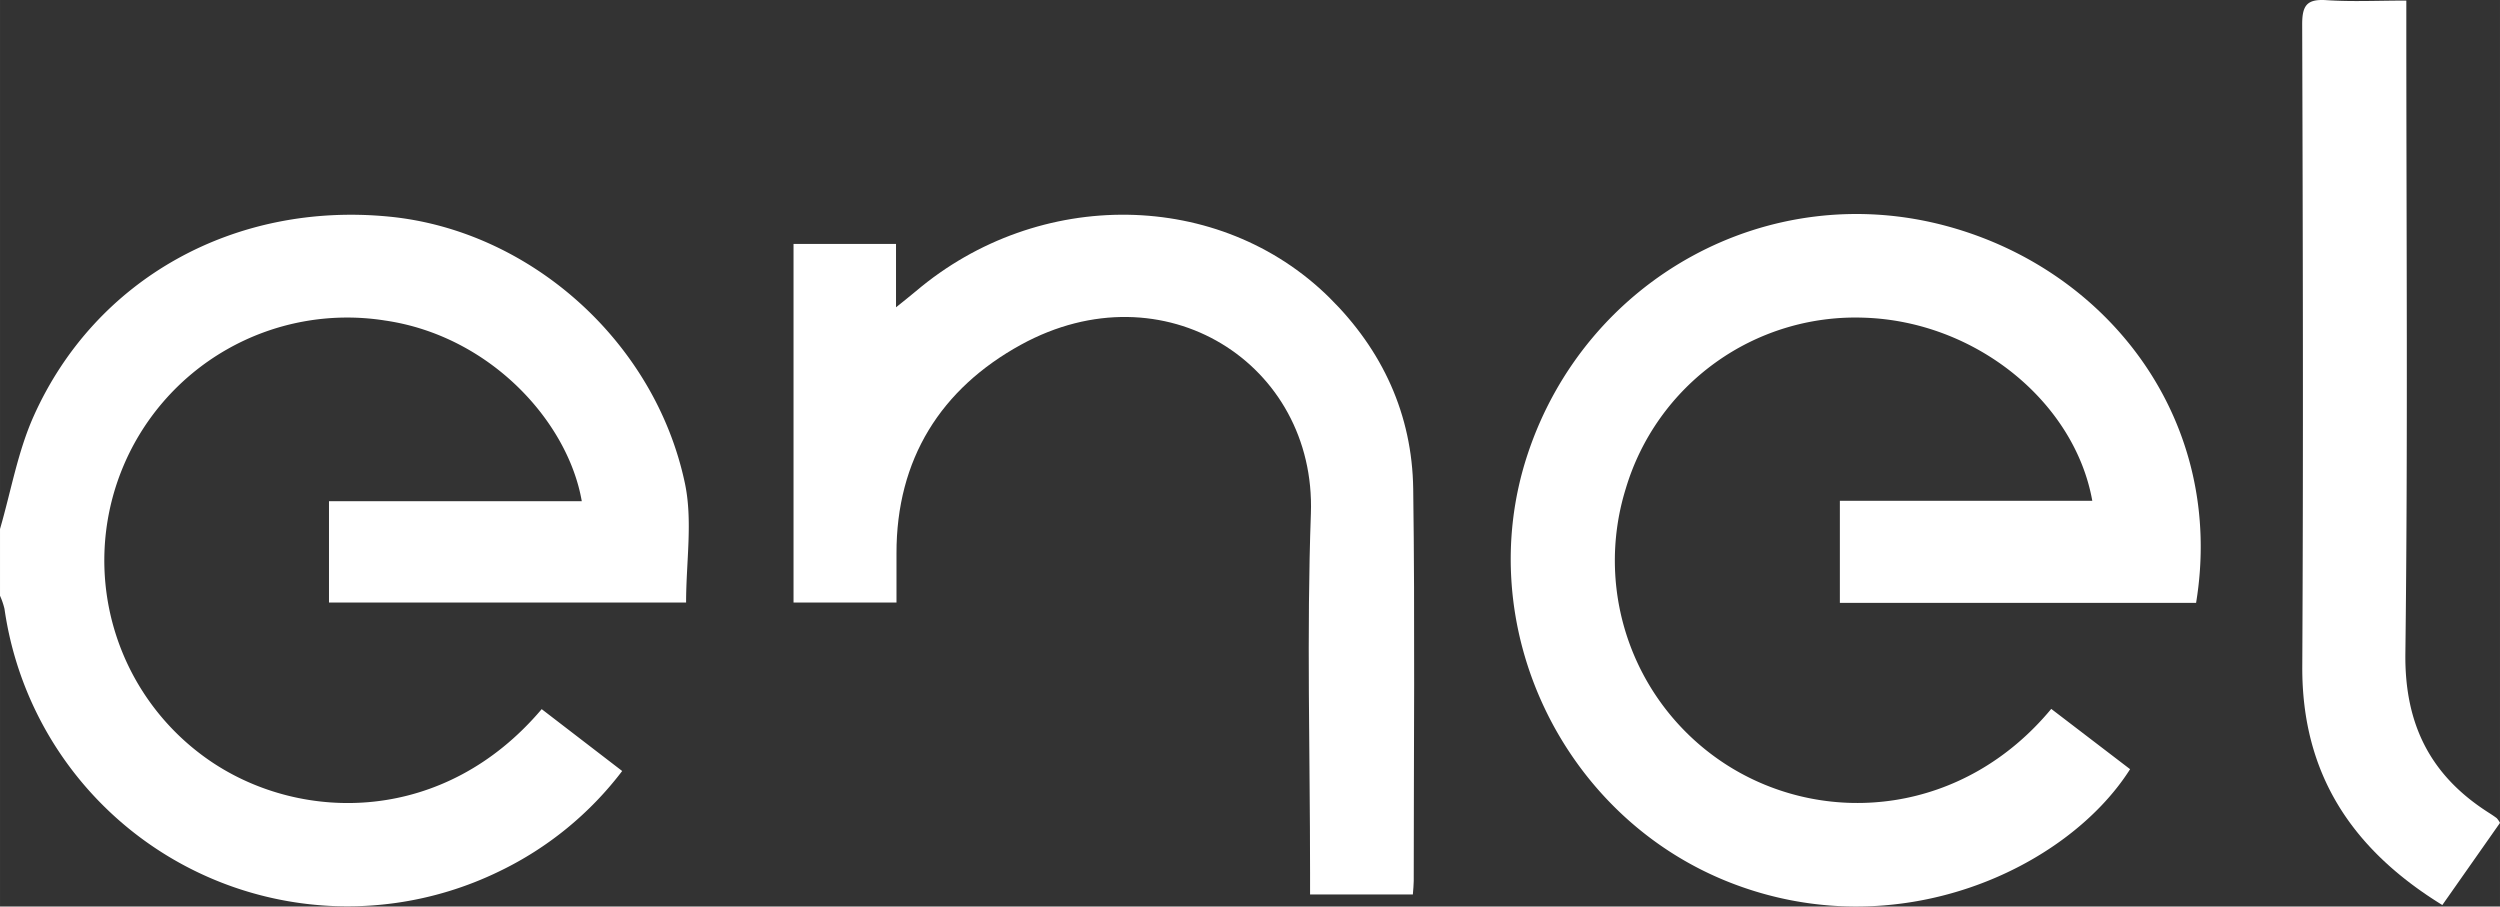
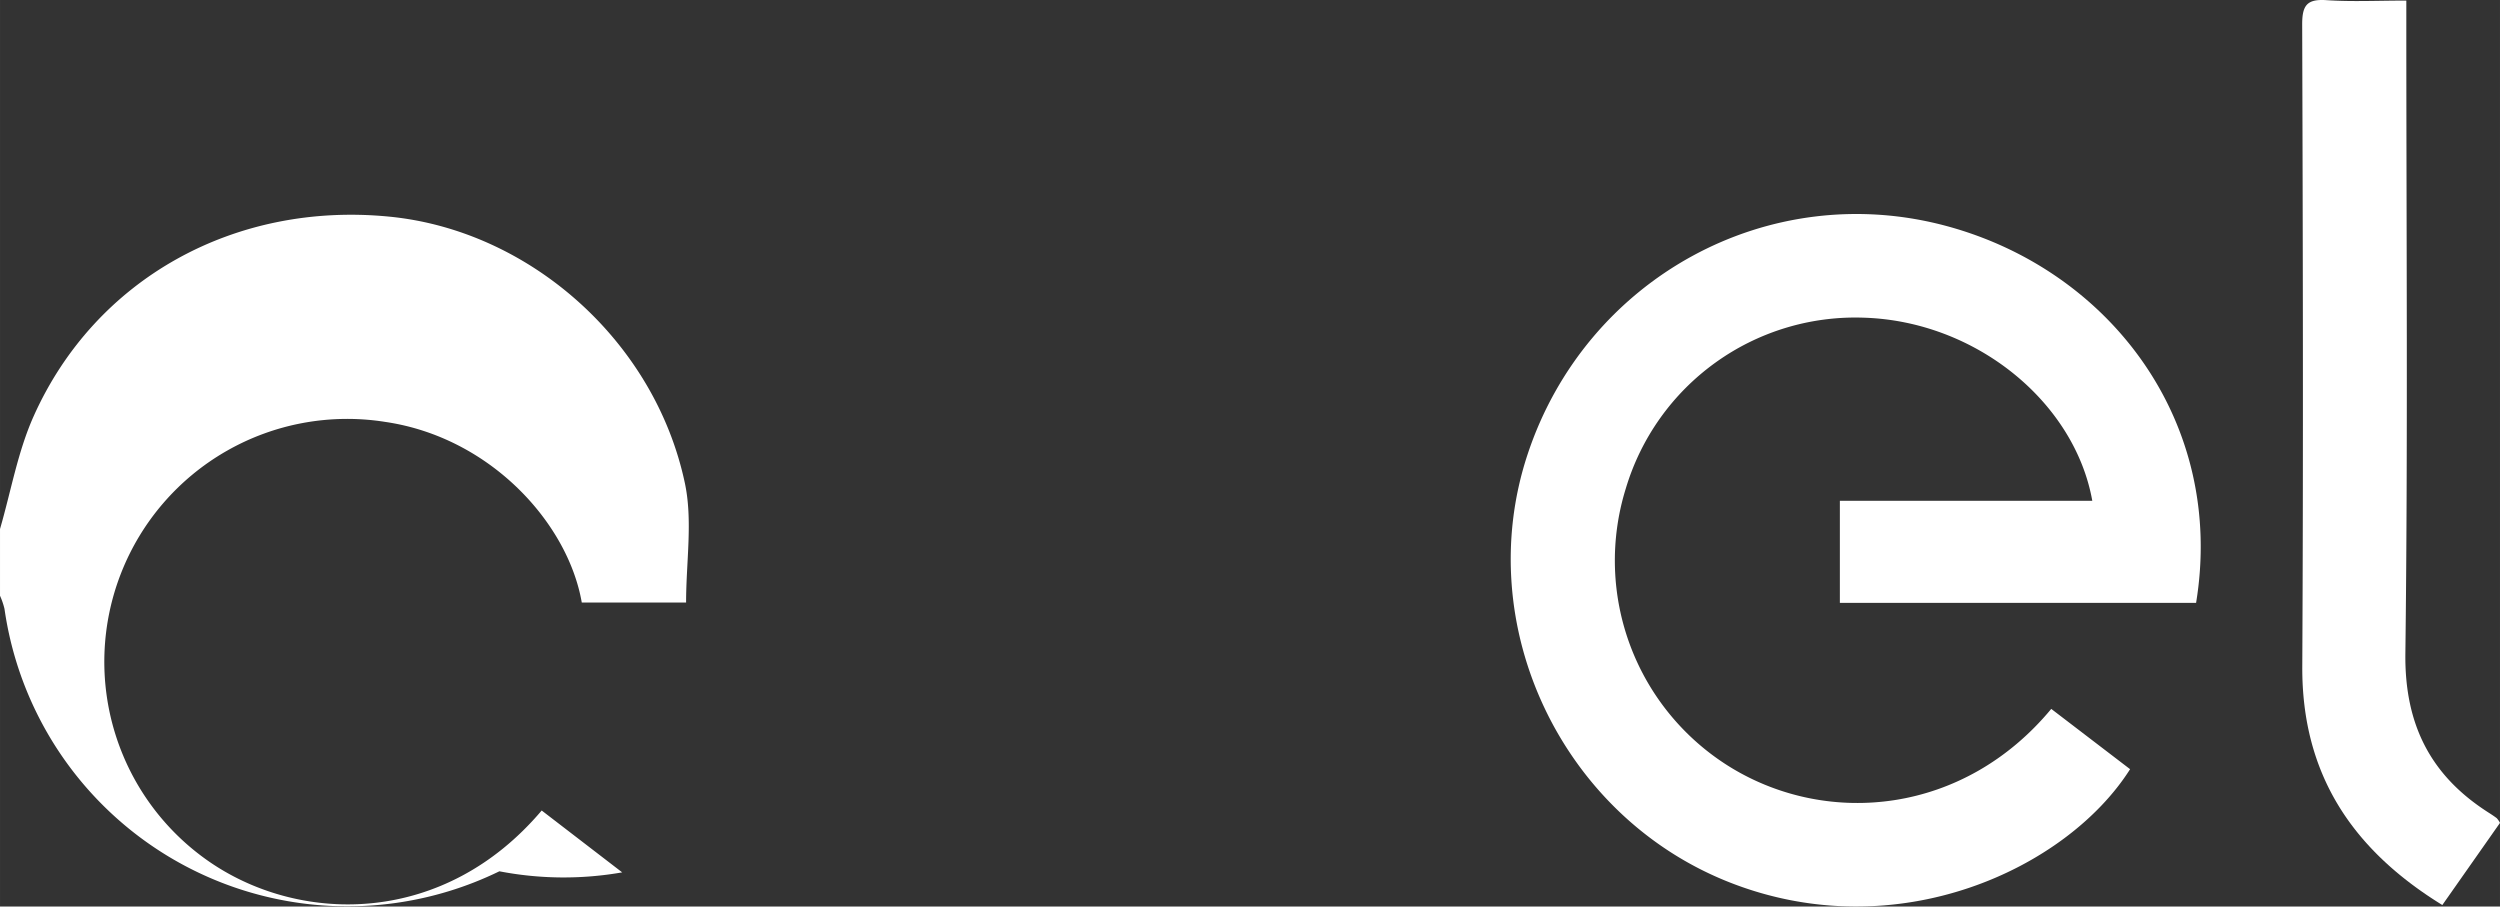
<svg xmlns="http://www.w3.org/2000/svg" id="Livello_1" data-name="Livello 1" width="211.475mm" height="76.684mm" viewBox="0 0 599.456 217.373">
  <rect x="0" y="0" width="599.456" height="217.373" fill="#333333" stroke="none" />
  <defs>
    <style>.cls-1{fill:#fff;}</style>
  </defs>
-   <path class="cls-1" d="M1,131c2.628-9.038,4.253-18.525,8.061-27.035C23.86,70.89,57.394,52.428,94.461,56.109c33.53,3.329,63.533,29.805,70.761,63.894,1.917,9.04.29,18.83.29,28.624H79.885V124.323h60.612c-3.323-19.128-22.006-39.651-47.162-43.315a58.236,58.236,0,0,0-41.537,105.88c21.835,14.623,55.773,14.85,79.088-12.696,6.297,4.839,12.604,9.687,19.302,14.834A81.185,81.185,0,0,1,120.74,213.073,83.094,83.094,0,0,1,2.074,150.147,17.702,17.702,0,0,0,1,147Z" transform="translate(-1 -4.151)" />
+   <path class="cls-1" d="M1,131c2.628-9.038,4.253-18.525,8.061-27.035C23.86,70.89,57.394,52.428,94.461,56.109c33.53,3.329,63.533,29.805,70.761,63.894,1.917,9.04.29,18.83.29,28.624H79.885h60.612c-3.323-19.128-22.006-39.651-47.162-43.315a58.236,58.236,0,0,0-41.537,105.88c21.835,14.623,55.773,14.85,79.088-12.696,6.297,4.839,12.604,9.687,19.302,14.834A81.185,81.185,0,0,1,120.74,213.073,83.094,83.094,0,0,1,2.074,150.147,17.702,17.702,0,0,0,1,147Z" transform="translate(-1 -4.151)" />
  <path class="cls-1" d="M492.854,174.132l18.906,14.456c-15.156,23.918-55.89,42.93-96.008,27.152C375.495,199.908,353.79,154.217,367.223,113.3c13.924-42.409,57.896-66.62,100.812-54.873,39.231,10.738,66.62,47.21,59.549,90.288H442.168V124.233H502.696c-4.245-23.722-28.008-43.141-54.923-43.91a57.431,57.431,0,0,0-56.935,40.97,58.17,58.17,0,0,0,25.391,67.014C439.586,202.432,471.935,199.362,492.854,174.132Z" transform="translate(-1 -4.151)" />
-   <path class="cls-1" d="M191.274,148.631V62.645h24.574v15.19c2.166-1.75,3.5-2.785,4.788-3.876,29.497-24.98,72.878-24.38,99.132,1.562,12.724,12.573,19.852,28.007,20.096,45.883.428,31.326.129,62.662.124,93.994,0,.972-.122,1.943-.209,3.232H315.131c0-1.806,0-3.568,0-5.329-.004-28.665-.826-57.36.196-85.989,1.28-35.887-35.254-59.3-69.513-40.507-19.173,10.518-29.901,27.416-29.852,50.068.008,3.808.001,7.615.001,11.758Z" transform="translate(-1 -4.151)" />
  <path class="cls-1" d="M577.995,4.29c0,2.33,0,3.974,0,5.619-.002,50.311.394,100.627-.226,150.93-.209,16.917,5.941,29.195,19.851,38.098.7.448,1.402.898,2.061,1.402a5.61,5.61,0,0,1,.775,1.127q-6.812,9.704-13.827,19.697c-21.69-13.349-33.713-31.487-33.58-57.198.266-51.309.136-102.621-.023-153.931-.014-4.563,1.113-6.161,5.803-5.846C564.939,4.6,571.097,4.29,577.995,4.29Z" transform="translate(-1 -4.151)" />
</svg>